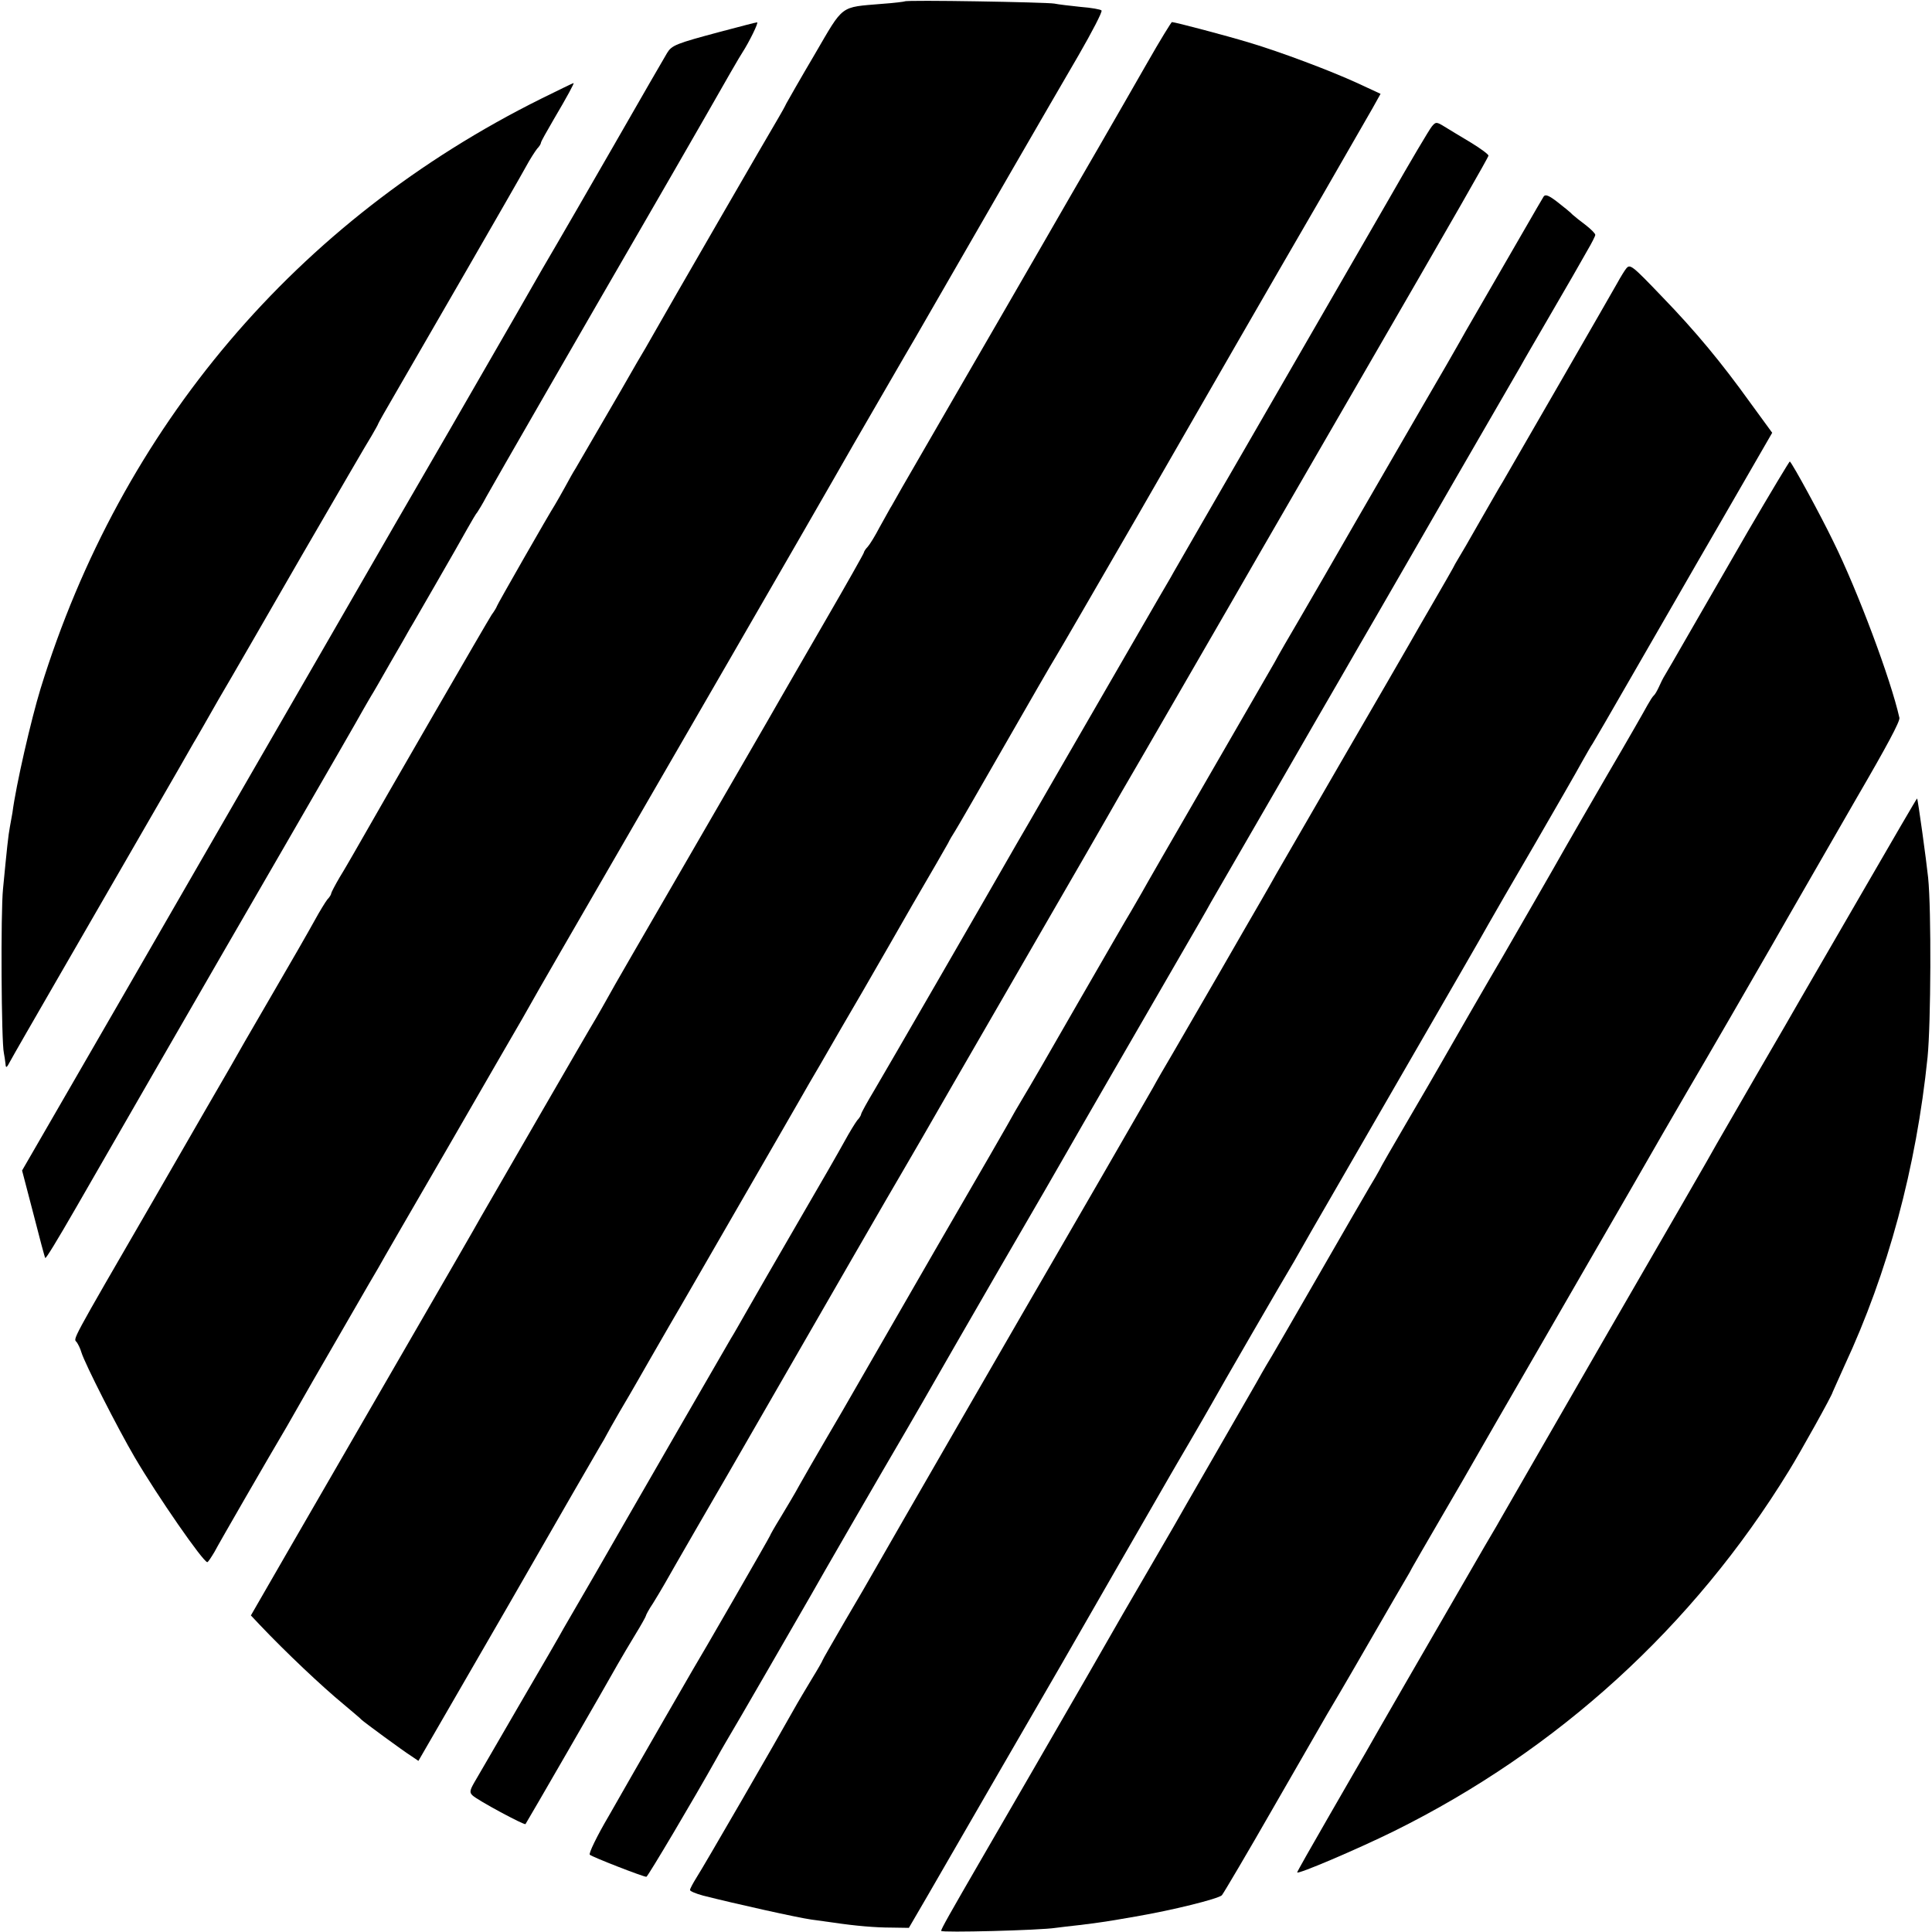
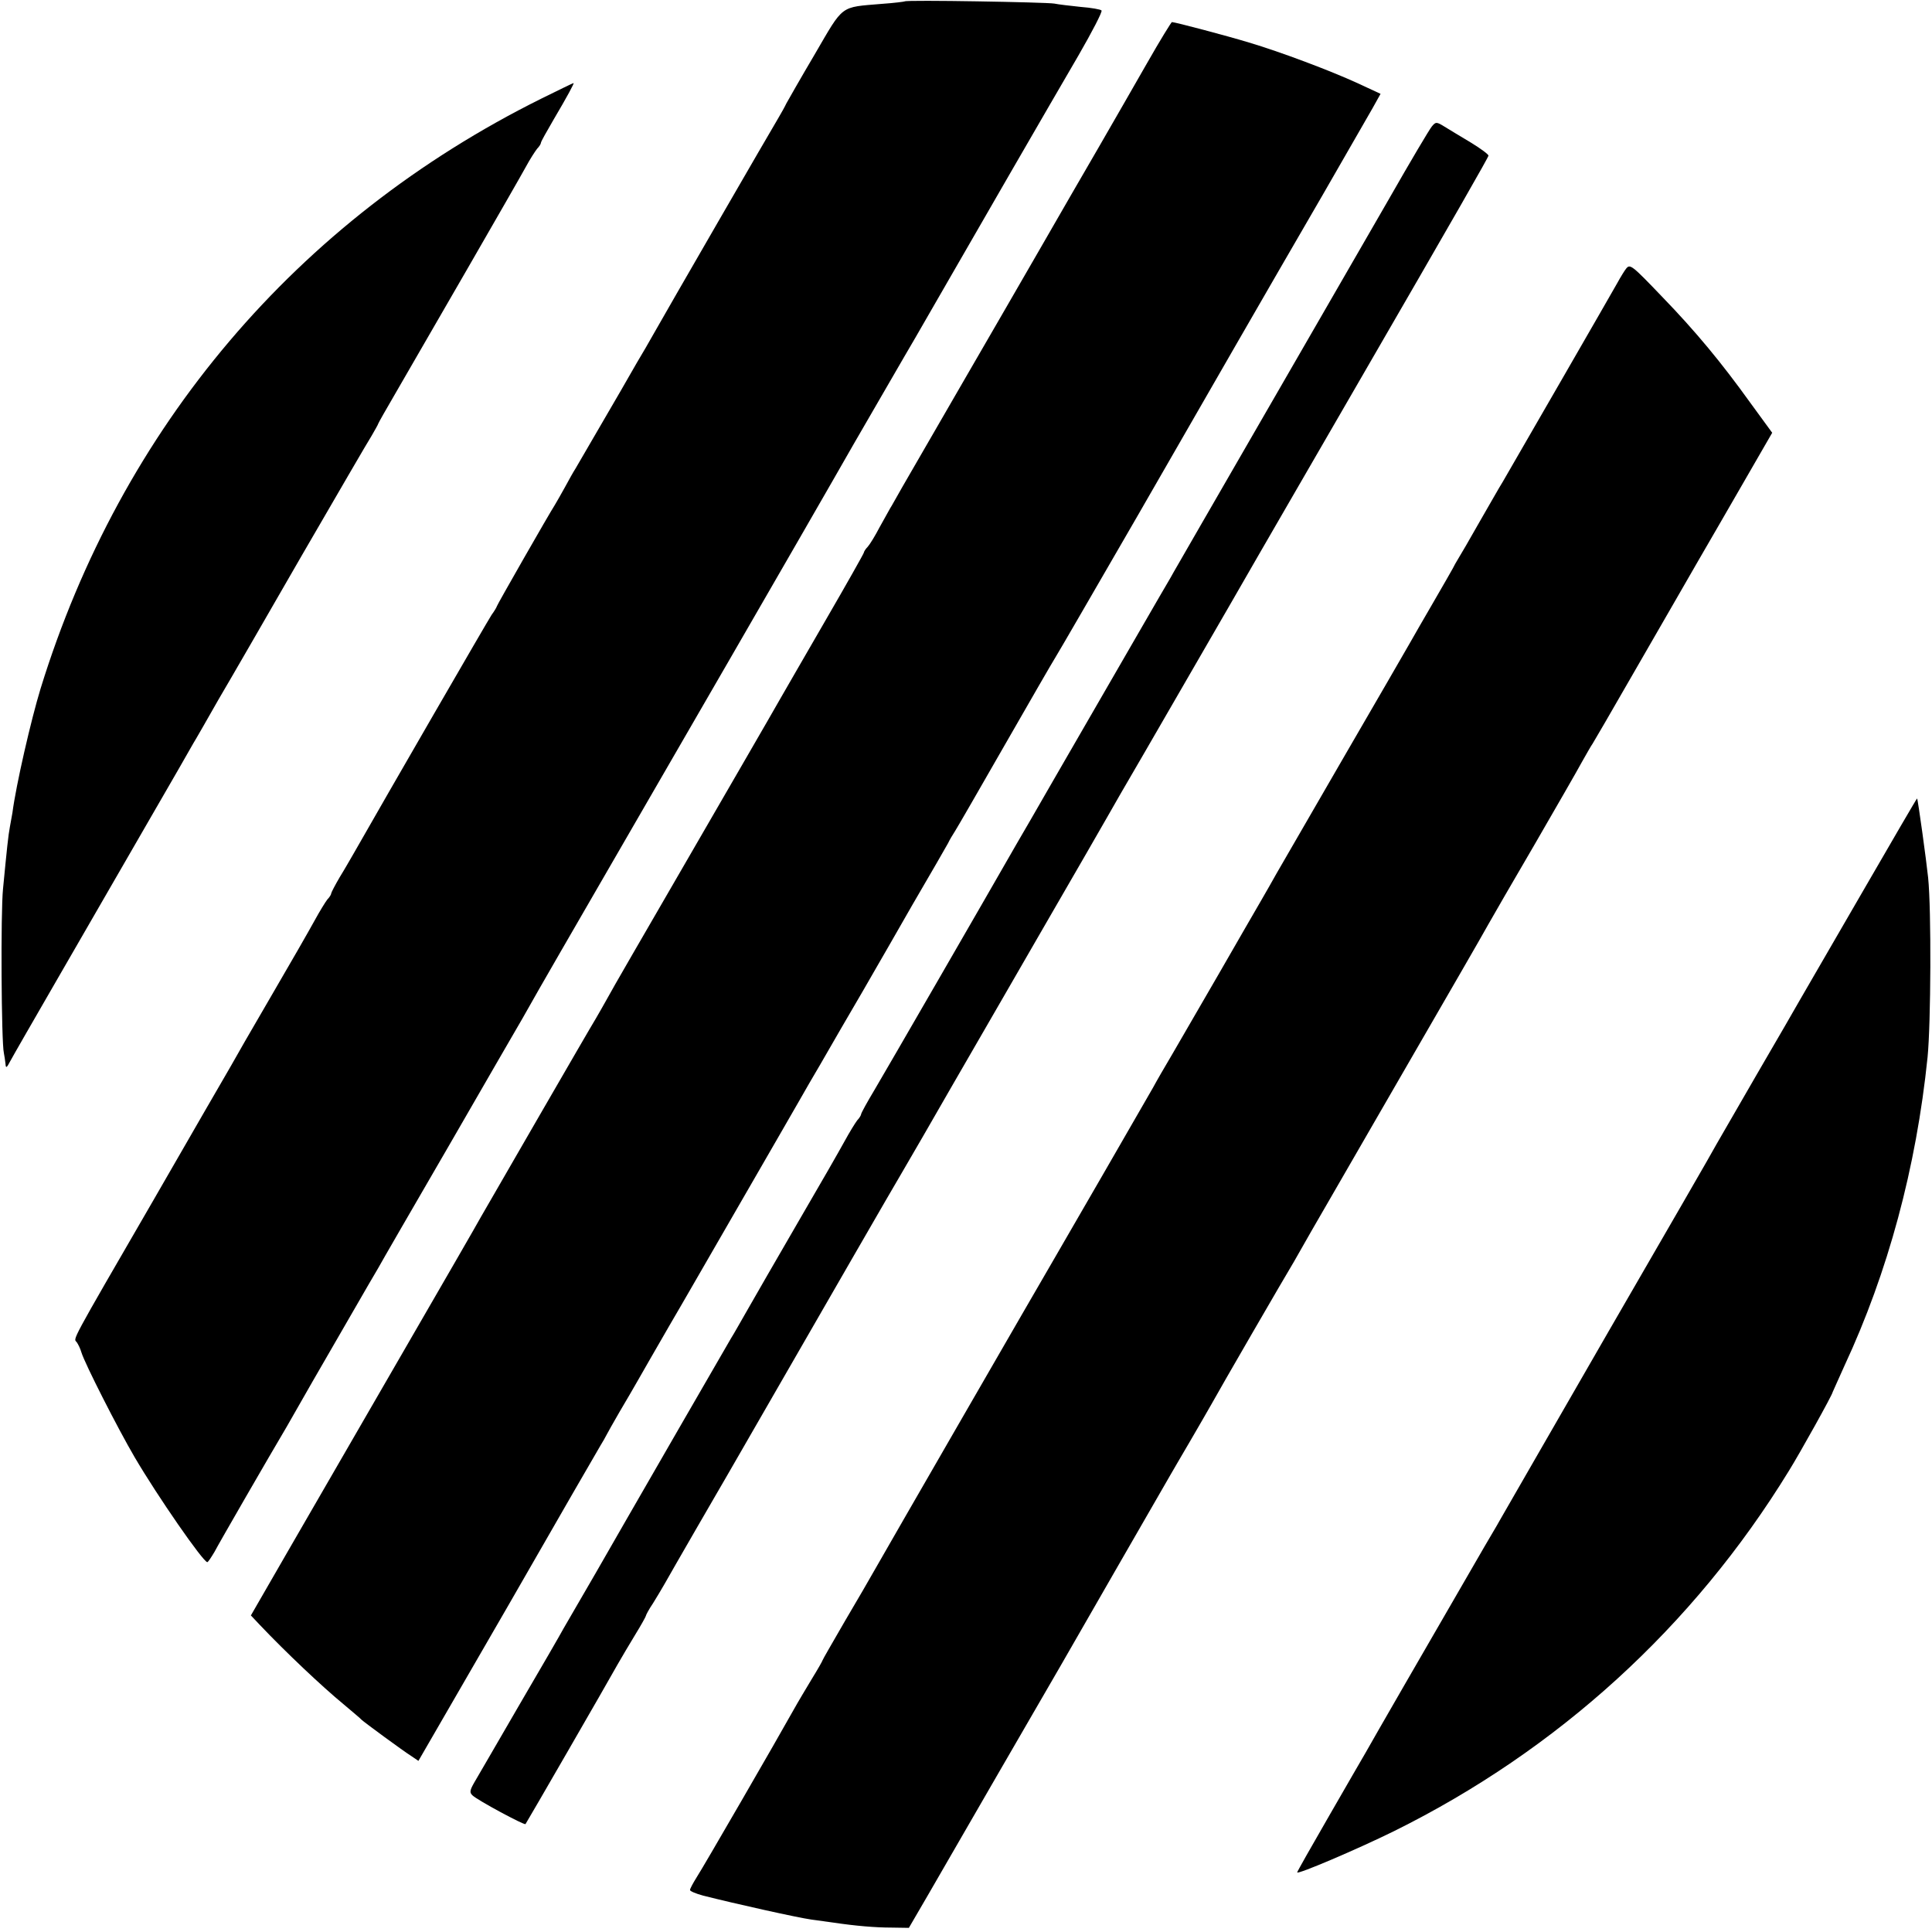
<svg xmlns="http://www.w3.org/2000/svg" version="1.0" width="700pt" height="700pt" viewBox="0 0 700 700" preserveAspectRatio="xMidYMid meet">
  <g transform="translate(0,700) scale(0.1,-0.1)" fill="#000000" stroke="none">
    <path d="M3278 6995 c-1 -1 -39 -6 -83 -9 -153 -13 -137 -1 -242 -181 -52 -88 -98 -169 -104 -180 -5 -11 -18 -34 -28 -51 -22 -36 -415 -716 -453 -784 -14 -25 -41 -72 -61 -105 -19 -33 -45 -78 -58 -101 -47 -81 -154 -265 -164 -282 -6 -9 -23 -39 -38 -67 -15 -27 -32 -57 -37 -65 -19 -29 -210 -363 -210 -367 0 -2 -8 -16 -19 -31 -14 -21 -377 -649 -500 -865 -10 -17 -32 -56 -50 -85 -17 -29 -31 -56 -31 -59 0 -4 -6 -14 -14 -22 -7 -9 -28 -43 -46 -76 -18 -33 -89 -157 -158 -275 -69 -118 -135 -233 -147 -255 -13 -22 -139 -240 -280 -485 -307 -530 -289 -498 -277 -513 5 -7 13 -23 17 -37 12 -40 132 -276 193 -380 84 -143 247 -378 263 -380 3 0 14 17 26 37 16 31 198 346 262 454 9 16 50 88 92 161 42 73 109 189 149 258 40 69 80 139 90 155 9 17 126 219 260 450 133 231 252 436 263 455 66 118 197 343 302 525 133 229 791 1368 823 1425 16 29 102 178 258 447 11 18 60 103 110 190 139 242 421 730 522 903 49 85 87 158 83 162 -3 4 -37 10 -76 13 -38 4 -81 9 -95 12 -27 5 -536 14 -542 8z" />
-     <path d="M2610 6885 c-161 -43 -176 -49 -193 -77 -8 -13 -94 -162 -192 -333 -98 -170 -190 -330 -205 -355 -15 -25 -83 -142 -150 -260 -68 -118 -178 -309 -245 -425 -67 -115 -277 -478 -465 -805 -189 -327 -382 -662 -430 -745 -145 -252 -391 -678 -524 -908 l-126 -218 41 -157 c22 -86 41 -158 43 -160 3 -2 41 60 113 185 43 75 492 855 746 1293 151 261 283 490 293 509 10 18 24 41 29 50 6 9 37 63 70 121 33 57 65 112 70 122 6 9 48 83 95 164 47 81 98 171 113 198 16 28 32 56 37 61 4 6 19 30 32 55 23 42 354 617 576 1000 53 91 151 262 219 380 67 118 127 222 133 230 24 37 60 110 53 109 -5 0 -64 -16 -133 -34z" />
    <path d="M4157 6773 c-47 -82 -126 -220 -177 -308 -51 -88 -145 -250 -208 -360 -63 -110 -195 -337 -292 -505 -97 -168 -192 -332 -211 -365 -19 -33 -38 -68 -44 -77 -5 -9 -23 -41 -39 -70 -15 -29 -34 -60 -42 -69 -8 -8 -14 -18 -14 -21 0 -3 -62 -113 -138 -244 -76 -132 -150 -259 -164 -284 -24 -43 -216 -374 -338 -585 -162 -280 -272 -469 -290 -503 -11 -20 -30 -53 -41 -72 -23 -37 -383 -661 -417 -720 -10 -19 -143 -249 -294 -510 -151 -261 -334 -578 -407 -704 l-132 -229 33 -35 c93 -98 224 -222 303 -287 33 -28 62 -52 65 -56 8 -8 152 -114 181 -132 l25 -17 325 562 c178 310 329 572 336 583 7 11 16 27 20 35 4 8 26 47 48 85 23 39 53 90 67 115 14 25 66 115 115 200 50 85 134 232 188 325 54 94 145 251 202 350 57 99 109 189 115 200 7 11 59 101 116 200 58 99 113 194 123 212 10 17 71 123 135 235 65 111 123 212 129 223 5 11 17 31 26 45 9 14 89 153 179 310 90 157 173 301 185 320 12 19 145 249 296 510 301 523 445 774 672 1165 82 143 163 284 180 313 l29 52 -84 39 c-96 44 -278 113 -393 147 -75 23 -268 74 -279 74 -2 0 -43 -66 -89 -147z" />
    <path d="M1960 6642 c-885 -440 -1521 -1190 -1813 -2137 -34 -111 -89 -349 -102 -450 -2 -11 -6 -33 -9 -50 -6 -31 -11 -80 -25 -225 -9 -86 -6 -558 3 -595 2 -11 5 -29 6 -40 1 -16 4 -15 17 10 9 17 89 156 178 310 89 154 215 372 280 485 65 113 134 232 153 265 19 33 42 74 52 91 10 16 51 88 92 160 42 71 178 307 303 524 126 217 239 412 252 432 12 21 23 40 23 42 0 2 29 53 64 113 94 162 440 761 471 818 15 28 34 57 41 66 8 8 14 18 14 22 0 4 21 41 46 84 49 83 76 133 72 132 -2 0 -55 -26 -118 -57z" />
    <path d="M5188 6542 c-8 -9 -78 -127 -155 -262 -123 -214 -245 -424 -681 -1180 -52 -91 -103 -178 -112 -195 -17 -28 -176 -304 -424 -733 -61 -106 -119 -207 -130 -225 -115 -201 -479 -831 -517 -895 -27 -45 -49 -85 -49 -89 0 -3 -6 -14 -14 -22 -7 -9 -28 -43 -46 -76 -18 -33 -89 -157 -158 -275 -128 -221 -140 -242 -199 -345 -19 -33 -43 -76 -55 -95 -24 -41 -353 -611 -378 -655 -9 -16 -60 -104 -112 -195 -53 -91 -105 -181 -116 -200 -10 -19 -83 -145 -162 -280 -78 -135 -151 -260 -162 -279 -16 -28 -17 -36 -6 -46 17 -17 188 -109 192 -104 4 5 298 514 334 579 14 25 43 73 64 108 21 34 38 65 38 67 0 3 11 24 26 46 14 22 33 55 43 72 10 18 60 105 112 195 52 89 102 177 113 195 398 691 598 1038 636 1102 26 44 108 186 182 315 75 129 225 390 335 580 110 190 211 365 225 390 14 25 72 126 130 225 57 99 201 347 318 550 117 204 318 550 445 770 385 665 487 844 488 851 1 4 -27 25 -63 47 -36 21 -79 48 -96 58 -29 18 -32 18 -46 1z" />
-     <path d="M5593 6288 c-4 -7 -15 -25 -23 -39 -17 -30 -217 -375 -241 -417 -9 -15 -27 -47 -41 -72 -14 -25 -72 -126 -130 -225 -57 -99 -167 -288 -243 -420 -76 -132 -168 -292 -205 -355 -37 -63 -79 -135 -92 -160 -14 -25 -125 -216 -246 -426 -121 -209 -227 -393 -236 -410 -9 -16 -26 -45 -37 -64 -12 -19 -100 -172 -197 -340 -96 -168 -182 -316 -191 -330 -8 -14 -23 -39 -33 -56 -9 -18 -140 -245 -291 -505 -150 -261 -285 -494 -299 -519 -14 -25 -56 -97 -93 -160 -37 -63 -81 -140 -98 -170 -16 -30 -48 -83 -69 -118 -21 -34 -38 -64 -38 -66 0 -3 -257 -449 -280 -486 -9 -15 -195 -338 -216 -375 -6 -11 -46 -80 -88 -154 -43 -73 -74 -137 -69 -141 8 -8 193 -80 205 -80 5 0 176 289 252 425 9 17 26 46 37 65 27 44 280 483 307 530 26 47 256 445 347 600 40 69 84 145 98 170 14 25 123 214 242 420 120 206 229 395 243 420 27 48 256 444 407 705 51 88 102 176 112 195 11 19 46 80 78 135 32 55 116 201 188 325 71 124 164 284 205 355 41 72 100 173 130 225 30 52 156 270 279 484 124 214 233 403 243 420 9 17 50 87 90 156 40 69 84 145 98 169 14 25 38 67 53 93 16 27 29 53 29 57 0 5 -15 20 -34 35 -19 14 -40 31 -48 38 -7 8 -32 28 -55 46 -31 24 -44 29 -50 20z" />
    <path d="M5892 6027 c-5 -6 -20 -30 -32 -52 -20 -36 -369 -641 -416 -722 -11 -17 -48 -83 -84 -145 -35 -62 -70 -122 -77 -133 -7 -11 -15 -26 -19 -34 -4 -8 -36 -63 -70 -122 -35 -60 -74 -128 -87 -151 -14 -24 -122 -212 -242 -418 -119 -206 -227 -393 -240 -415 -12 -22 -38 -67 -57 -100 -19 -33 -87 -150 -150 -260 -64 -110 -139 -240 -168 -290 -29 -49 -62 -106 -72 -125 -45 -79 -323 -560 -358 -620 -51 -87 -620 -1073 -652 -1130 -14 -25 -62 -108 -107 -184 -44 -76 -81 -140 -81 -142 0 -2 -17 -32 -38 -66 -21 -35 -51 -85 -66 -112 -59 -106 -329 -573 -352 -608 -13 -21 -24 -41 -24 -46 0 -4 21 -13 47 -20 118 -30 343 -80 393 -87 30 -4 66 -9 80 -11 80 -12 153 -18 209 -18 l64 -1 67 115 c113 196 404 699 483 835 71 124 360 626 397 690 10 17 41 71 70 120 29 50 64 110 78 135 29 53 270 469 301 520 11 19 28 49 37 65 9 17 133 230 274 475 301 521 358 619 392 680 14 25 89 155 168 290 78 135 156 270 172 300 17 30 34 60 38 65 4 6 68 116 142 245 75 129 219 381 322 558 l187 324 -81 111 c-102 142 -196 256 -318 382 -110 115 -116 119 -130 102z" />
-     <path d="M6332 5073 c-82 -142 -180 -312 -218 -378 -38 -66 -74 -129 -81 -140 -7 -11 -17 -31 -23 -45 -6 -13 -14 -27 -18 -30 -4 -3 -14 -19 -23 -35 -9 -17 -73 -129 -144 -250 -70 -121 -139 -240 -153 -265 -30 -54 -202 -352 -228 -397 -30 -50 -218 -376 -230 -398 -6 -11 -56 -97 -111 -191 -55 -94 -103 -177 -106 -185 -4 -8 -20 -35 -35 -60 -15 -25 -98 -169 -185 -320 -87 -151 -162 -281 -167 -289 -5 -8 -32 -53 -58 -100 -27 -47 -101 -175 -164 -285 -64 -110 -124 -216 -135 -235 -11 -19 -52 -89 -90 -155 -39 -66 -140 -241 -225 -390 -162 -281 -241 -417 -373 -645 -128 -221 -155 -269 -155 -276 0 -7 358 2 415 11 17 2 55 7 85 10 83 10 106 14 204 31 135 23 299 64 313 77 6 7 93 154 192 327 100 173 185 322 190 330 5 8 70 118 143 245 73 126 138 239 145 250 7 11 15 26 19 34 4 7 52 91 107 185 55 94 111 191 125 216 14 25 115 200 225 390 110 190 260 451 335 580 74 129 165 287 202 350 62 105 265 456 313 540 20 36 271 471 303 527 113 194 158 279 156 292 -31 139 -151 460 -240 640 -46 95 -145 277 -157 289 -1 2 -70 -113 -153 -255z" />
+     <path d="M6332 5073 z" />
    <path d="M6745 3763 c-110 -190 -210 -363 -223 -385 -12 -22 -82 -142 -154 -266 -72 -125 -139 -241 -149 -258 -9 -18 -186 -324 -392 -680 -206 -357 -381 -662 -391 -679 -9 -16 -21 -37 -26 -45 -5 -8 -47 -80 -93 -160 -138 -238 -348 -602 -369 -640 -11 -19 -72 -124 -134 -232 -63 -109 -114 -199 -114 -202 0 -9 218 84 350 149 594 294 1085 741 1431 1305 41 66 159 278 159 286 0 1 20 44 43 96 157 337 260 717 301 1118 12 122 14 533 2 650 -6 59 -37 284 -40 287 -1 1 -91 -154 -201 -344z" />
  </g>
</svg>